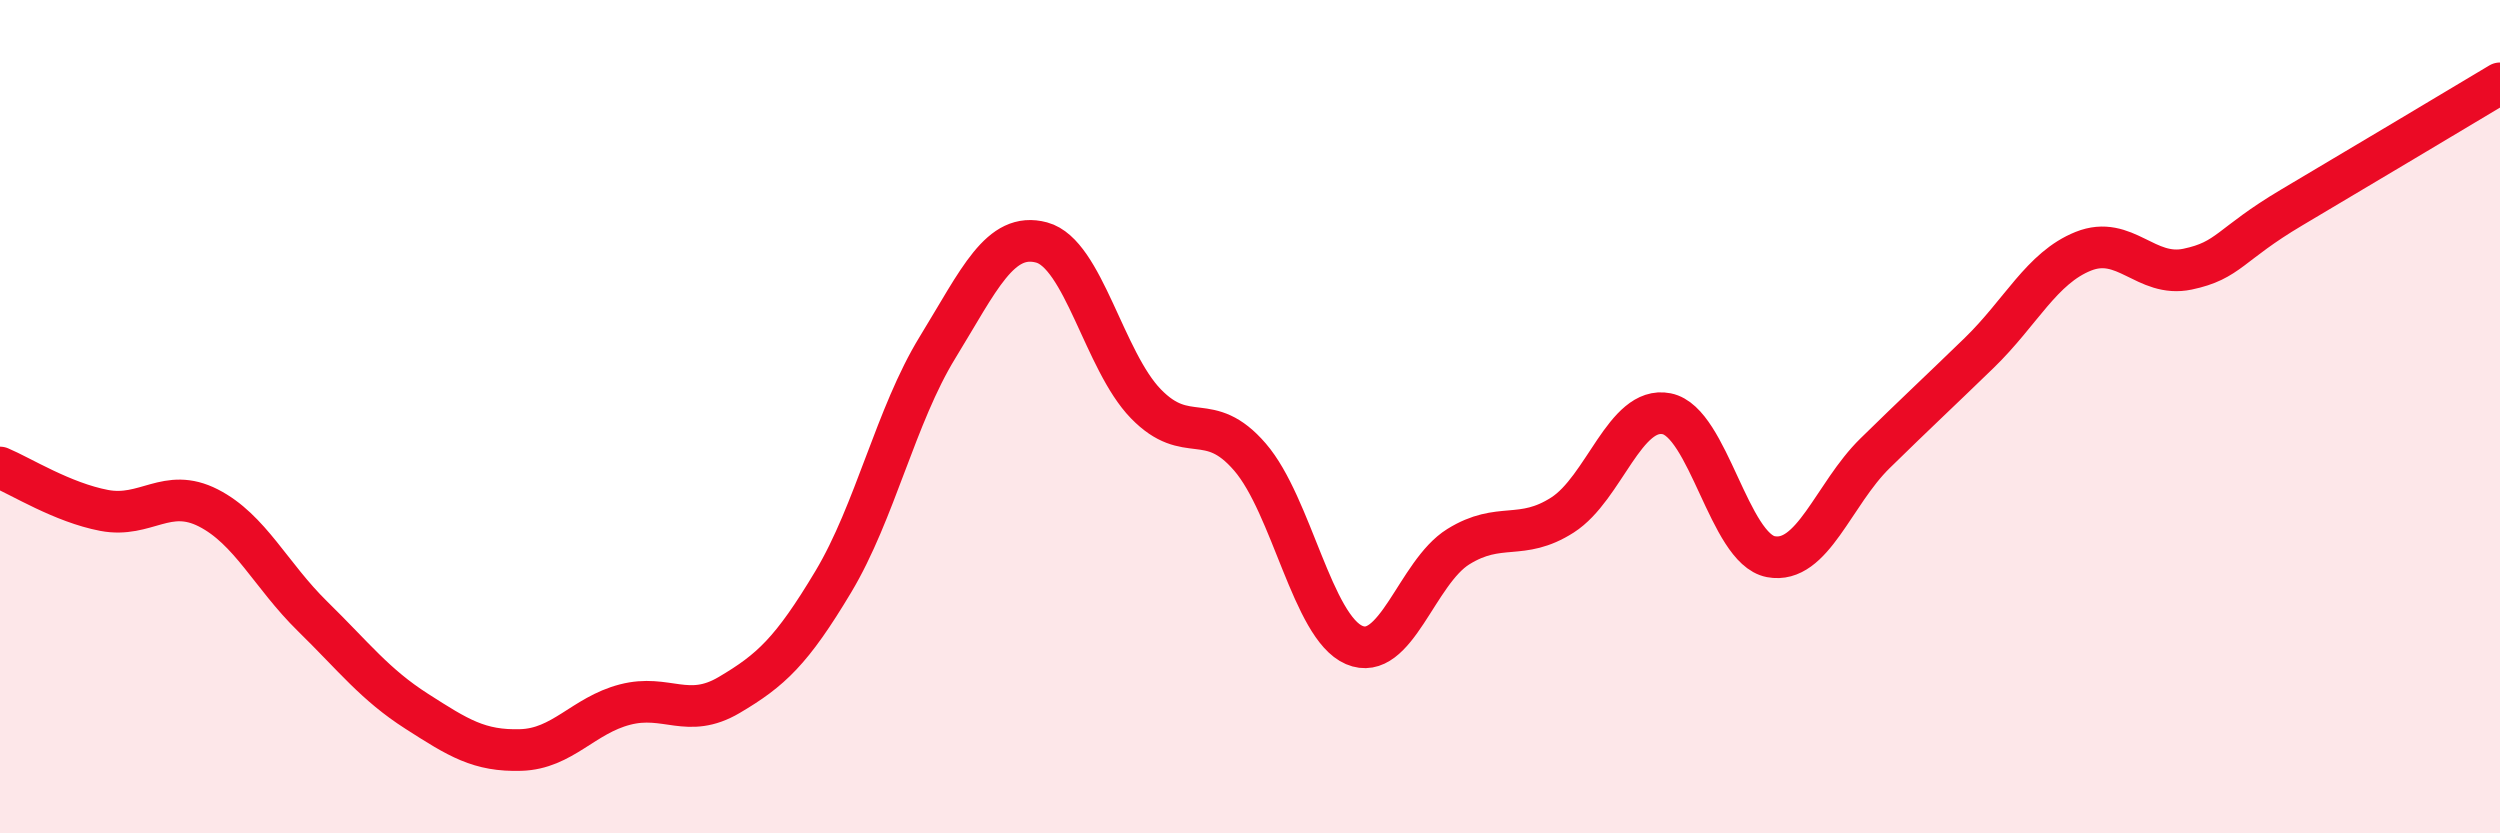
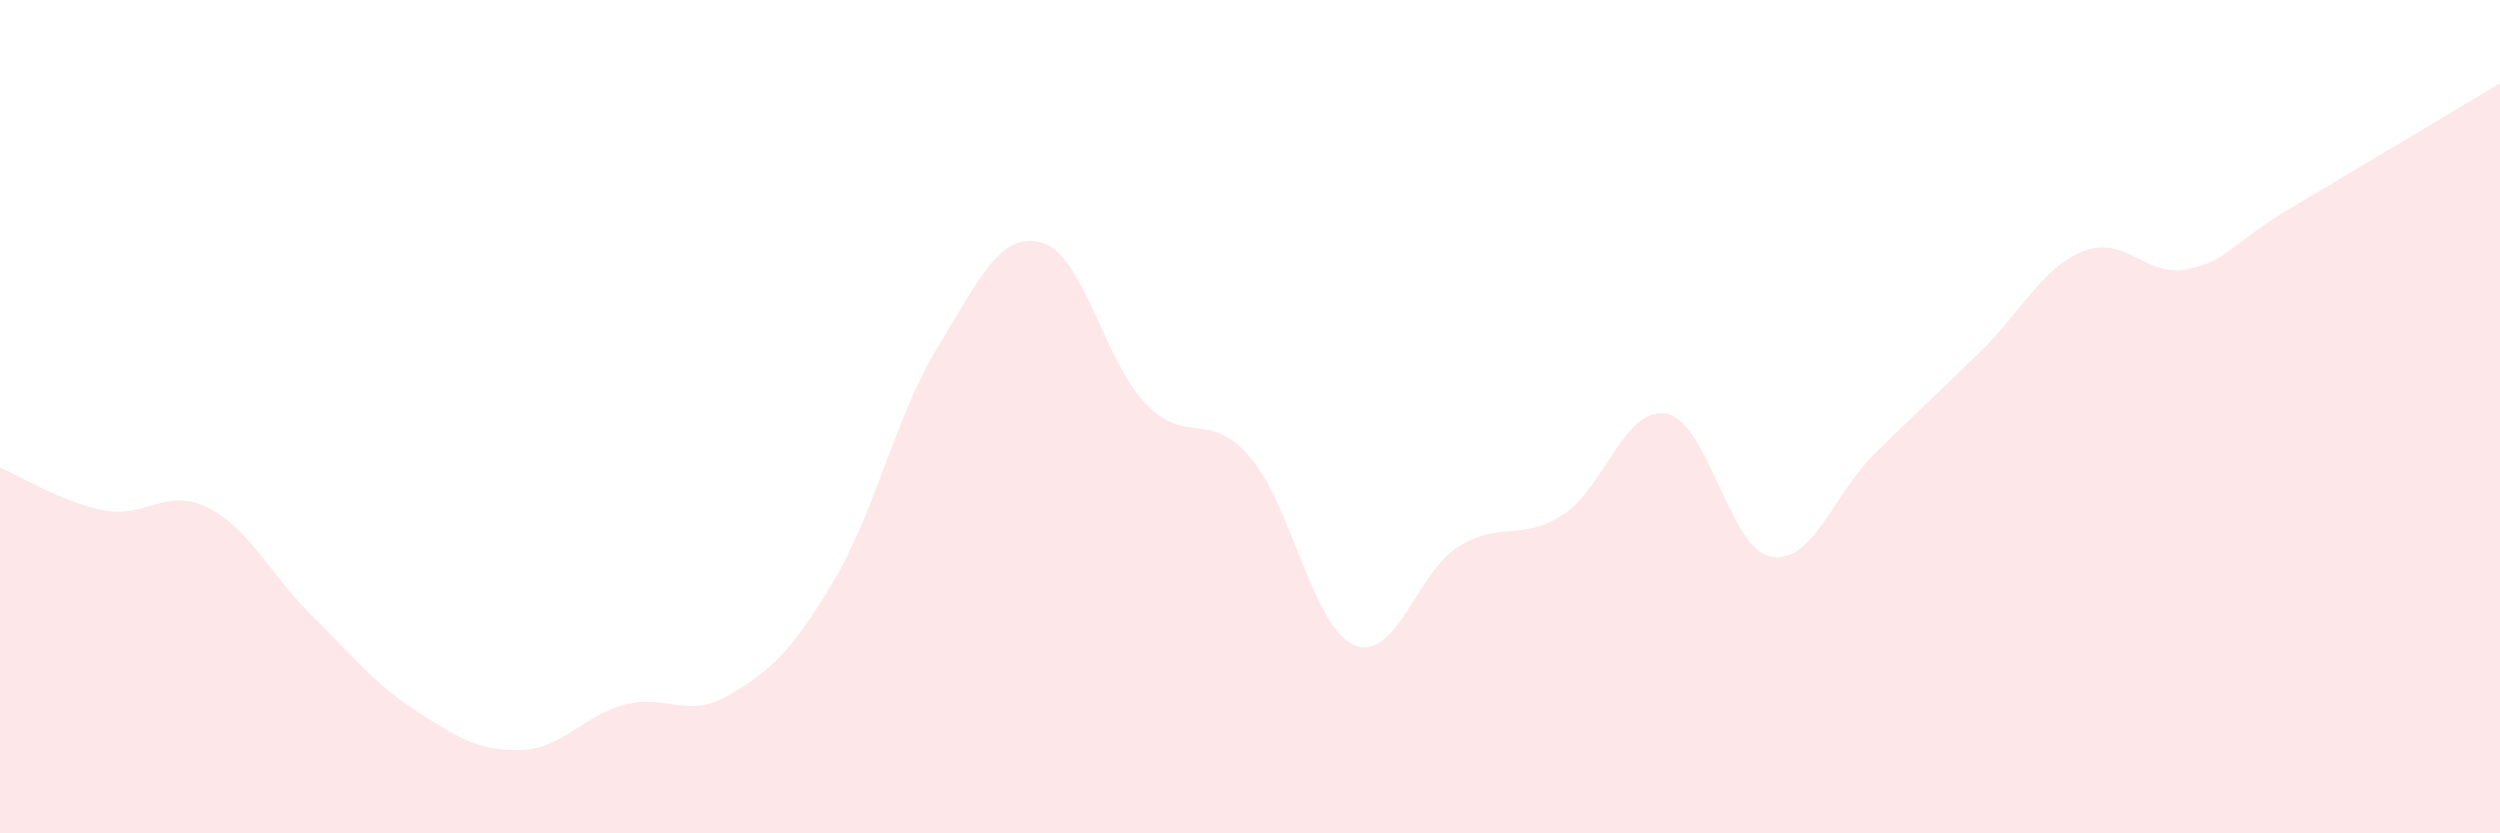
<svg xmlns="http://www.w3.org/2000/svg" width="60" height="20" viewBox="0 0 60 20">
  <path d="M 0,11.22 C 0.5,11.43 1.5,12.06 2.5,12.25 C 3.5,12.44 4,11.68 5,12.19 C 6,12.7 6.5,13.81 7.5,14.79 C 8.5,15.77 9,16.43 10,17.07 C 11,17.71 11.5,18.03 12.5,18 C 13.5,17.97 14,17.17 15,16.91 C 16,16.65 16.5,17.27 17.5,16.68 C 18.5,16.09 19,15.63 20,13.96 C 21,12.29 21.5,9.97 22.5,8.34 C 23.5,6.71 24,5.55 25,5.82 C 26,6.09 26.5,8.66 27.5,9.69 C 28.5,10.72 29,9.81 30,10.97 C 31,12.13 31.5,15.05 32.5,15.48 C 33.5,15.91 34,13.74 35,13.12 C 36,12.5 36.5,13 37.5,12.36 C 38.5,11.72 39,9.73 40,9.93 C 41,10.13 41.5,13.17 42.5,13.36 C 43.5,13.55 44,11.86 45,10.88 C 46,9.9 46.5,9.44 47.5,8.47 C 48.5,7.5 49,6.43 50,6.03 C 51,5.63 51.5,6.67 52.5,6.46 C 53.5,6.25 53.5,5.87 55,4.98 C 56.5,4.09 59,2.6 60,2L60 20L0 20Z" fill="#EB0A25" opacity="0.1" stroke-linecap="round" stroke-linejoin="round" />
-   <path d="M 0,11.22 C 0.5,11.43 1.5,12.06 2.5,12.25 C 3.5,12.44 4,11.68 5,12.19 C 6,12.7 6.5,13.81 7.5,14.79 C 8.5,15.77 9,16.43 10,17.07 C 11,17.71 11.5,18.03 12.5,18 C 13.5,17.97 14,17.17 15,16.91 C 16,16.65 16.5,17.27 17.5,16.68 C 18.5,16.09 19,15.63 20,13.96 C 21,12.29 21.5,9.97 22.5,8.34 C 23.5,6.71 24,5.55 25,5.82 C 26,6.09 26.5,8.66 27.5,9.69 C 28.5,10.72 29,9.81 30,10.97 C 31,12.13 31.5,15.05 32.5,15.48 C 33.5,15.91 34,13.74 35,13.12 C 36,12.5 36.5,13 37.5,12.36 C 38.5,11.72 39,9.73 40,9.93 C 41,10.13 41.5,13.17 42.5,13.36 C 43.5,13.55 44,11.86 45,10.88 C 46,9.9 46.5,9.44 47.5,8.47 C 48.5,7.5 49,6.43 50,6.03 C 51,5.63 51.5,6.67 52.5,6.46 C 53.5,6.25 53.5,5.87 55,4.98 C 56.5,4.09 59,2.6 60,2" stroke="#EB0A25" stroke-width="1" fill="none" stroke-linecap="round" stroke-linejoin="round" />
</svg>